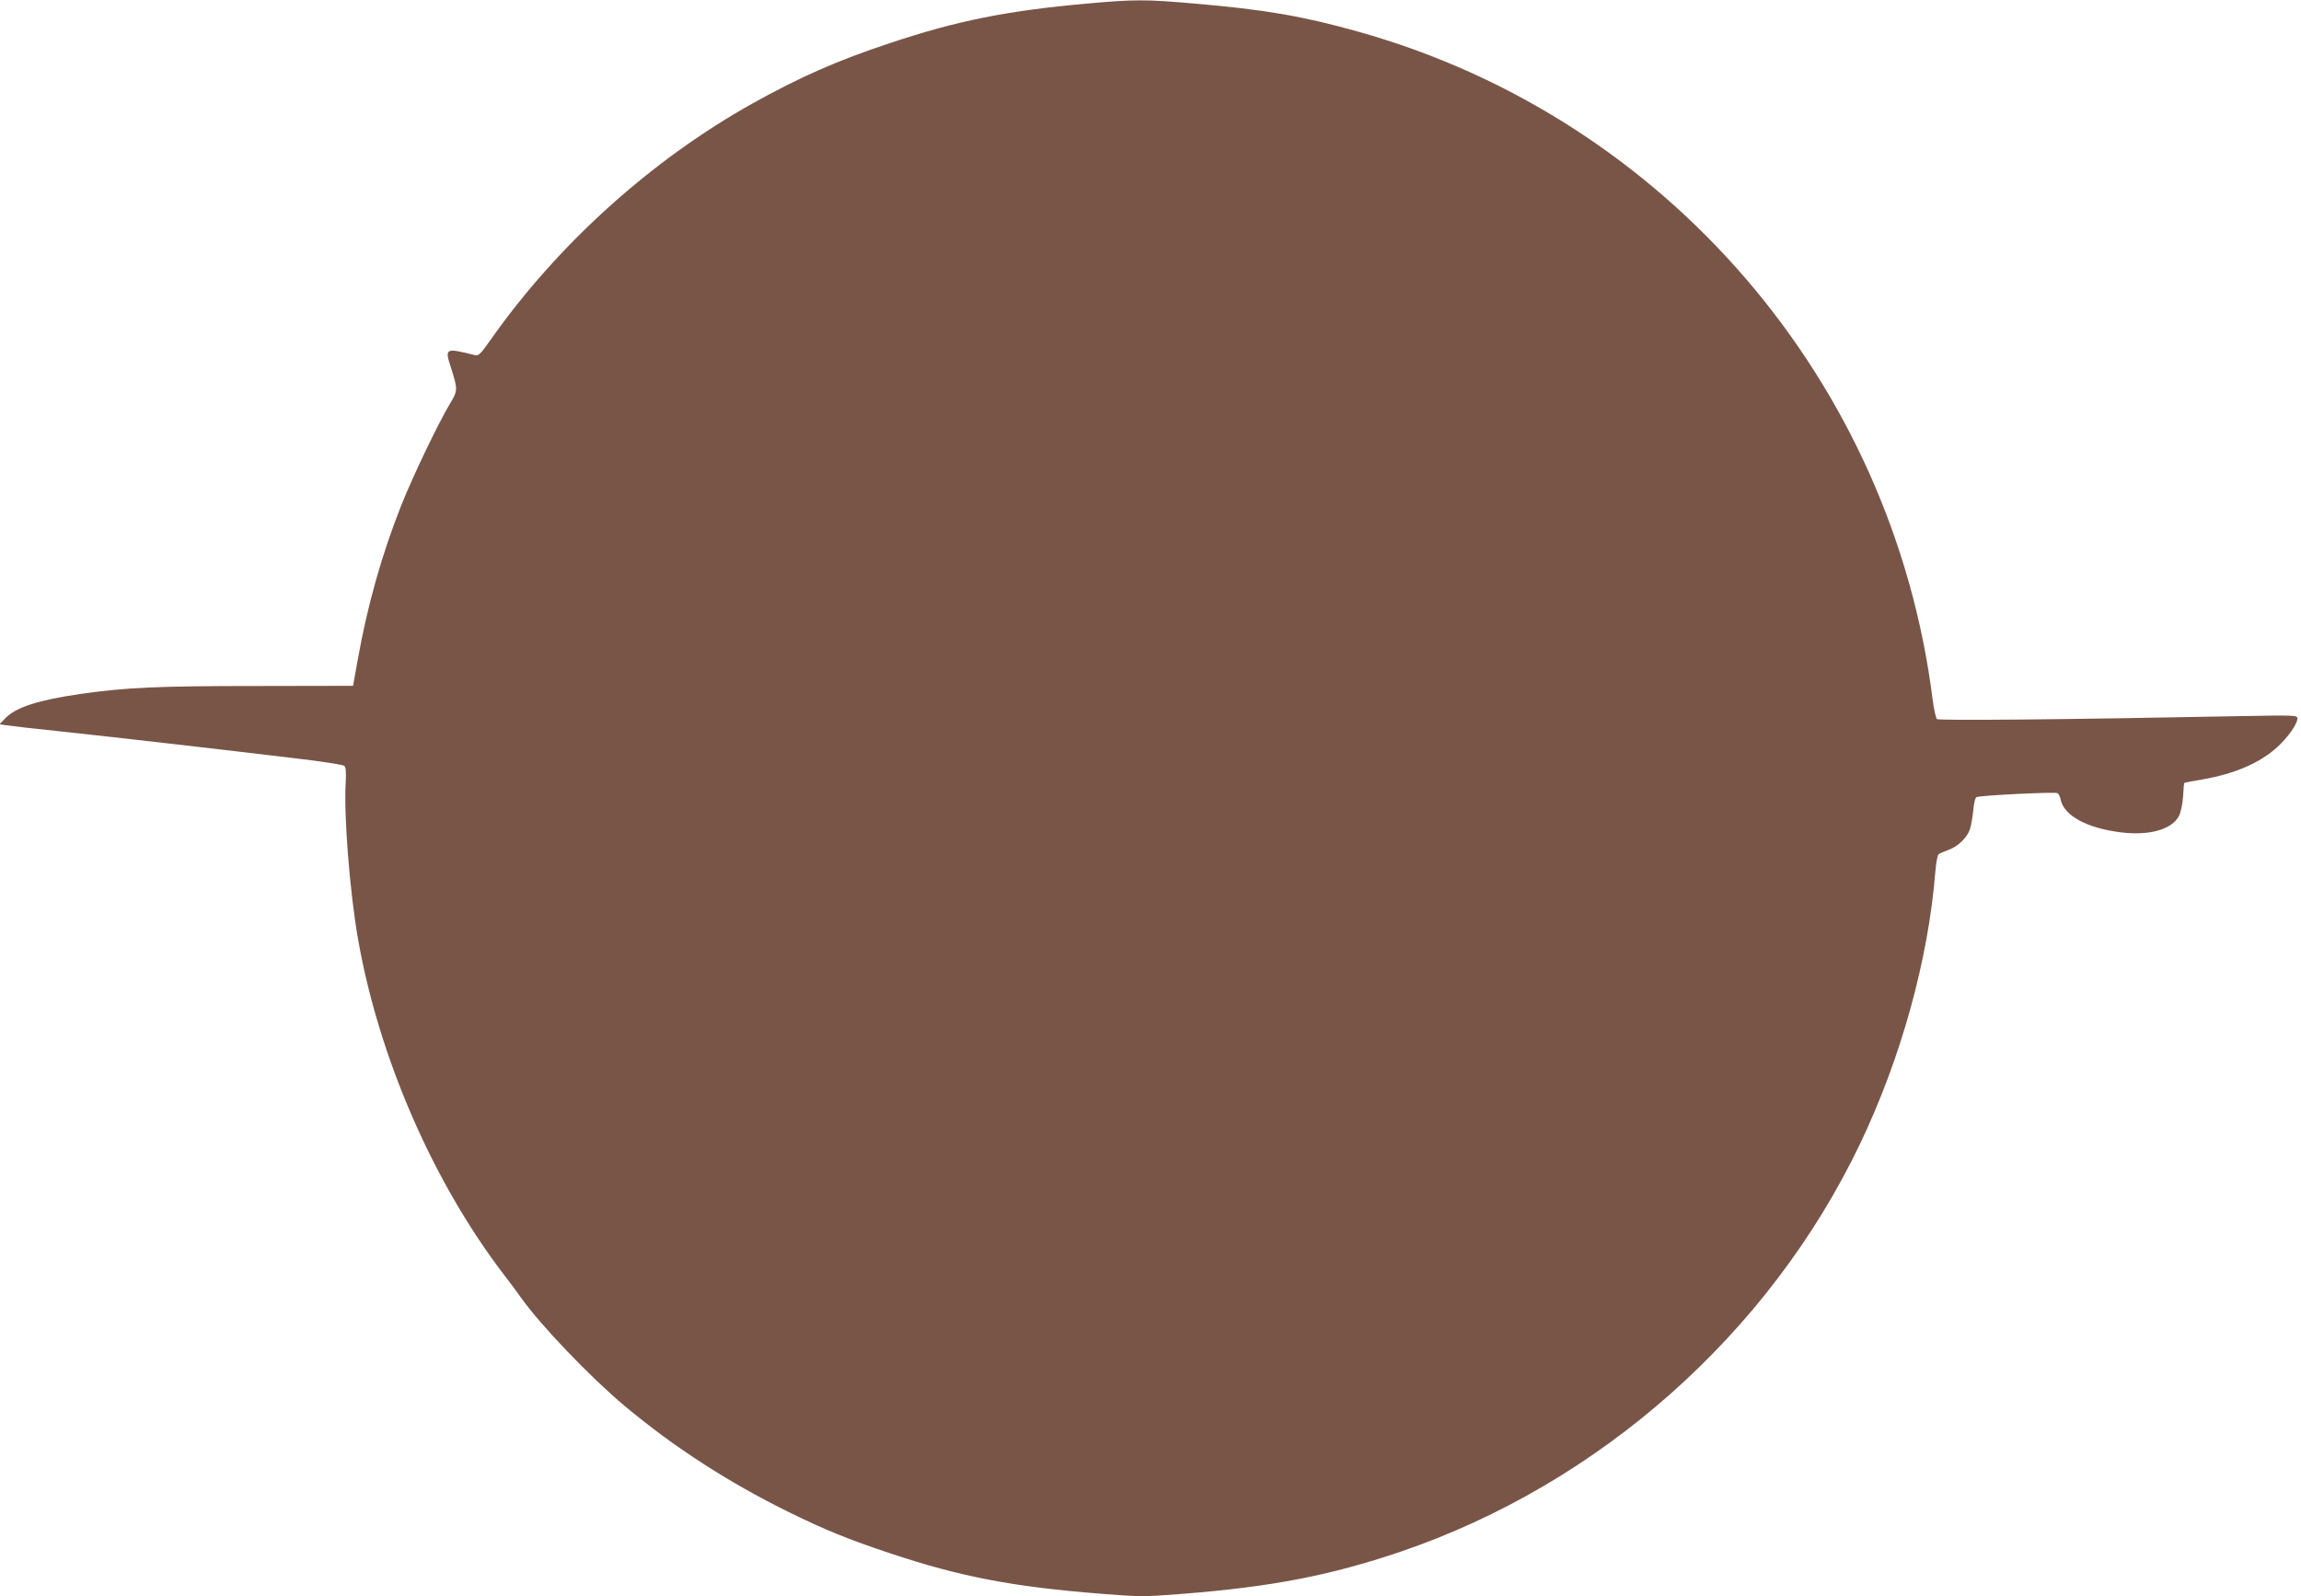
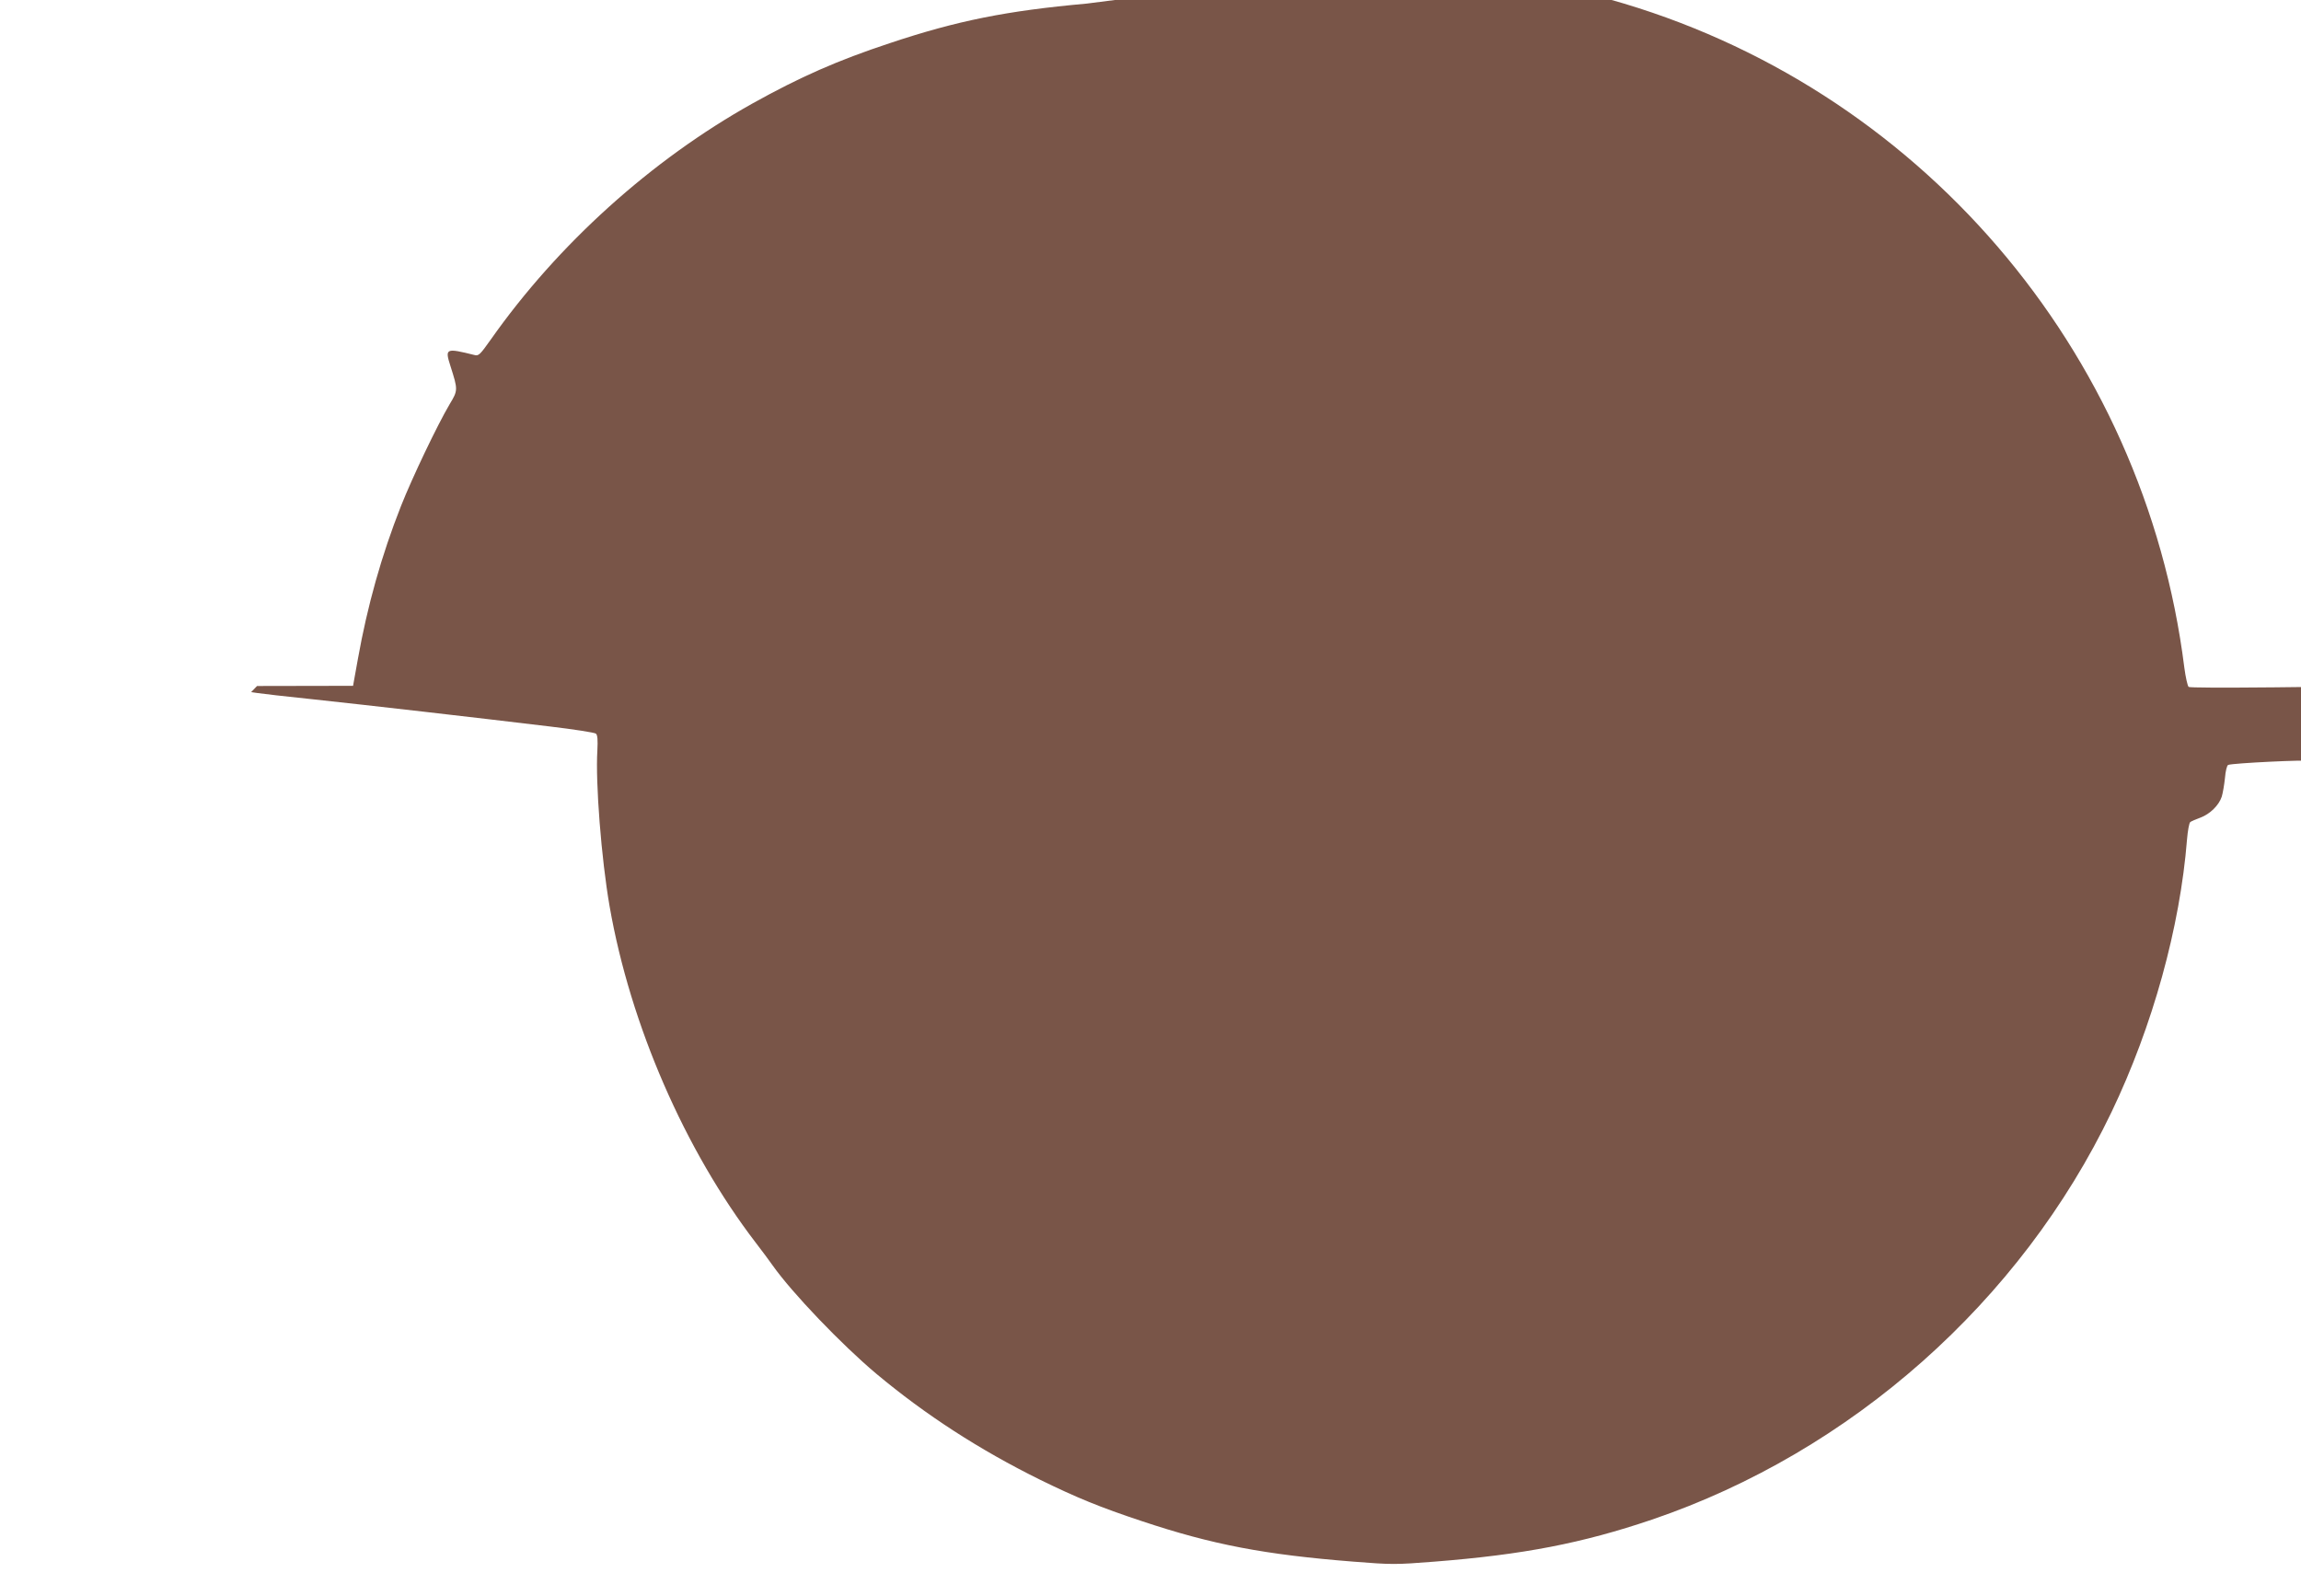
<svg xmlns="http://www.w3.org/2000/svg" version="1.0" width="1280pt" height="888pt" viewBox="0 0 1280 888" preserveAspectRatio="xMidYMid meet">
  <g transform="translate(0,888) scale(0.1,-0.1)" fill="#795548" stroke="none">
-     <path d="M6045 8860 c-445 -40 -721 -95 -1095 -220 -291 -96 -501 -189 -763 -335 -564 -315 -1084 -784 -1457 -1314 -59 -83 -67 -92 -90 -86 -161 40 -166 38 -134 -62 42 -132 42 -134 -5 -212 -69 -117 -207 -406 -270 -565 -109 -276 -187 -555 -240 -851 l-27 -150 -534 -1 c-552 0 -729 -8 -981 -44 -235 -34 -360 -74 -419 -135 l-33 -34 34 -5 c19 -3 162 -20 319 -36 299 -32 891 -100 1307 -150 135 -16 251 -34 258 -40 9 -8 11 -34 8 -94 -11 -177 22 -602 68 -866 115 -660 419 -1358 814 -1873 33 -43 75 -99 93 -125 108 -153 385 -442 577 -603 274 -229 574 -423 910 -589 206 -101 336 -154 565 -230 395 -132 686 -187 1179 -226 214 -17 234 -17 450 0 495 39 821 102 1211 234 1108 377 2051 1213 2556 2267 229 478 381 1027 420 1517 4 48 12 92 18 96 6 5 32 16 57 25 53 20 102 68 118 116 6 19 14 66 18 104 3 38 11 71 18 73 25 10 441 30 451 22 7 -5 14 -21 17 -36 18 -89 147 -159 334 -182 160 -20 285 16 324 91 11 22 20 66 23 108 2 40 5 74 7 76 2 2 47 10 99 19 180 31 320 91 418 180 60 55 112 129 112 159 0 19 -10 19 -342 13 -962 -19 -1652 -25 -1663 -16 -6 5 -17 54 -24 107 -222 1770 -1484 3238 -3196 3717 -305 86 -521 123 -909 156 -270 24 -336 24 -601 0z" />
+     <path d="M6045 8860 c-445 -40 -721 -95 -1095 -220 -291 -96 -501 -189 -763 -335 -564 -315 -1084 -784 -1457 -1314 -59 -83 -67 -92 -90 -86 -161 40 -166 38 -134 -62 42 -132 42 -134 -5 -212 -69 -117 -207 -406 -270 -565 -109 -276 -187 -555 -240 -851 l-27 -150 -534 -1 l-33 -34 34 -5 c19 -3 162 -20 319 -36 299 -32 891 -100 1307 -150 135 -16 251 -34 258 -40 9 -8 11 -34 8 -94 -11 -177 22 -602 68 -866 115 -660 419 -1358 814 -1873 33 -43 75 -99 93 -125 108 -153 385 -442 577 -603 274 -229 574 -423 910 -589 206 -101 336 -154 565 -230 395 -132 686 -187 1179 -226 214 -17 234 -17 450 0 495 39 821 102 1211 234 1108 377 2051 1213 2556 2267 229 478 381 1027 420 1517 4 48 12 92 18 96 6 5 32 16 57 25 53 20 102 68 118 116 6 19 14 66 18 104 3 38 11 71 18 73 25 10 441 30 451 22 7 -5 14 -21 17 -36 18 -89 147 -159 334 -182 160 -20 285 16 324 91 11 22 20 66 23 108 2 40 5 74 7 76 2 2 47 10 99 19 180 31 320 91 418 180 60 55 112 129 112 159 0 19 -10 19 -342 13 -962 -19 -1652 -25 -1663 -16 -6 5 -17 54 -24 107 -222 1770 -1484 3238 -3196 3717 -305 86 -521 123 -909 156 -270 24 -336 24 -601 0z" />
  </g>
</svg>